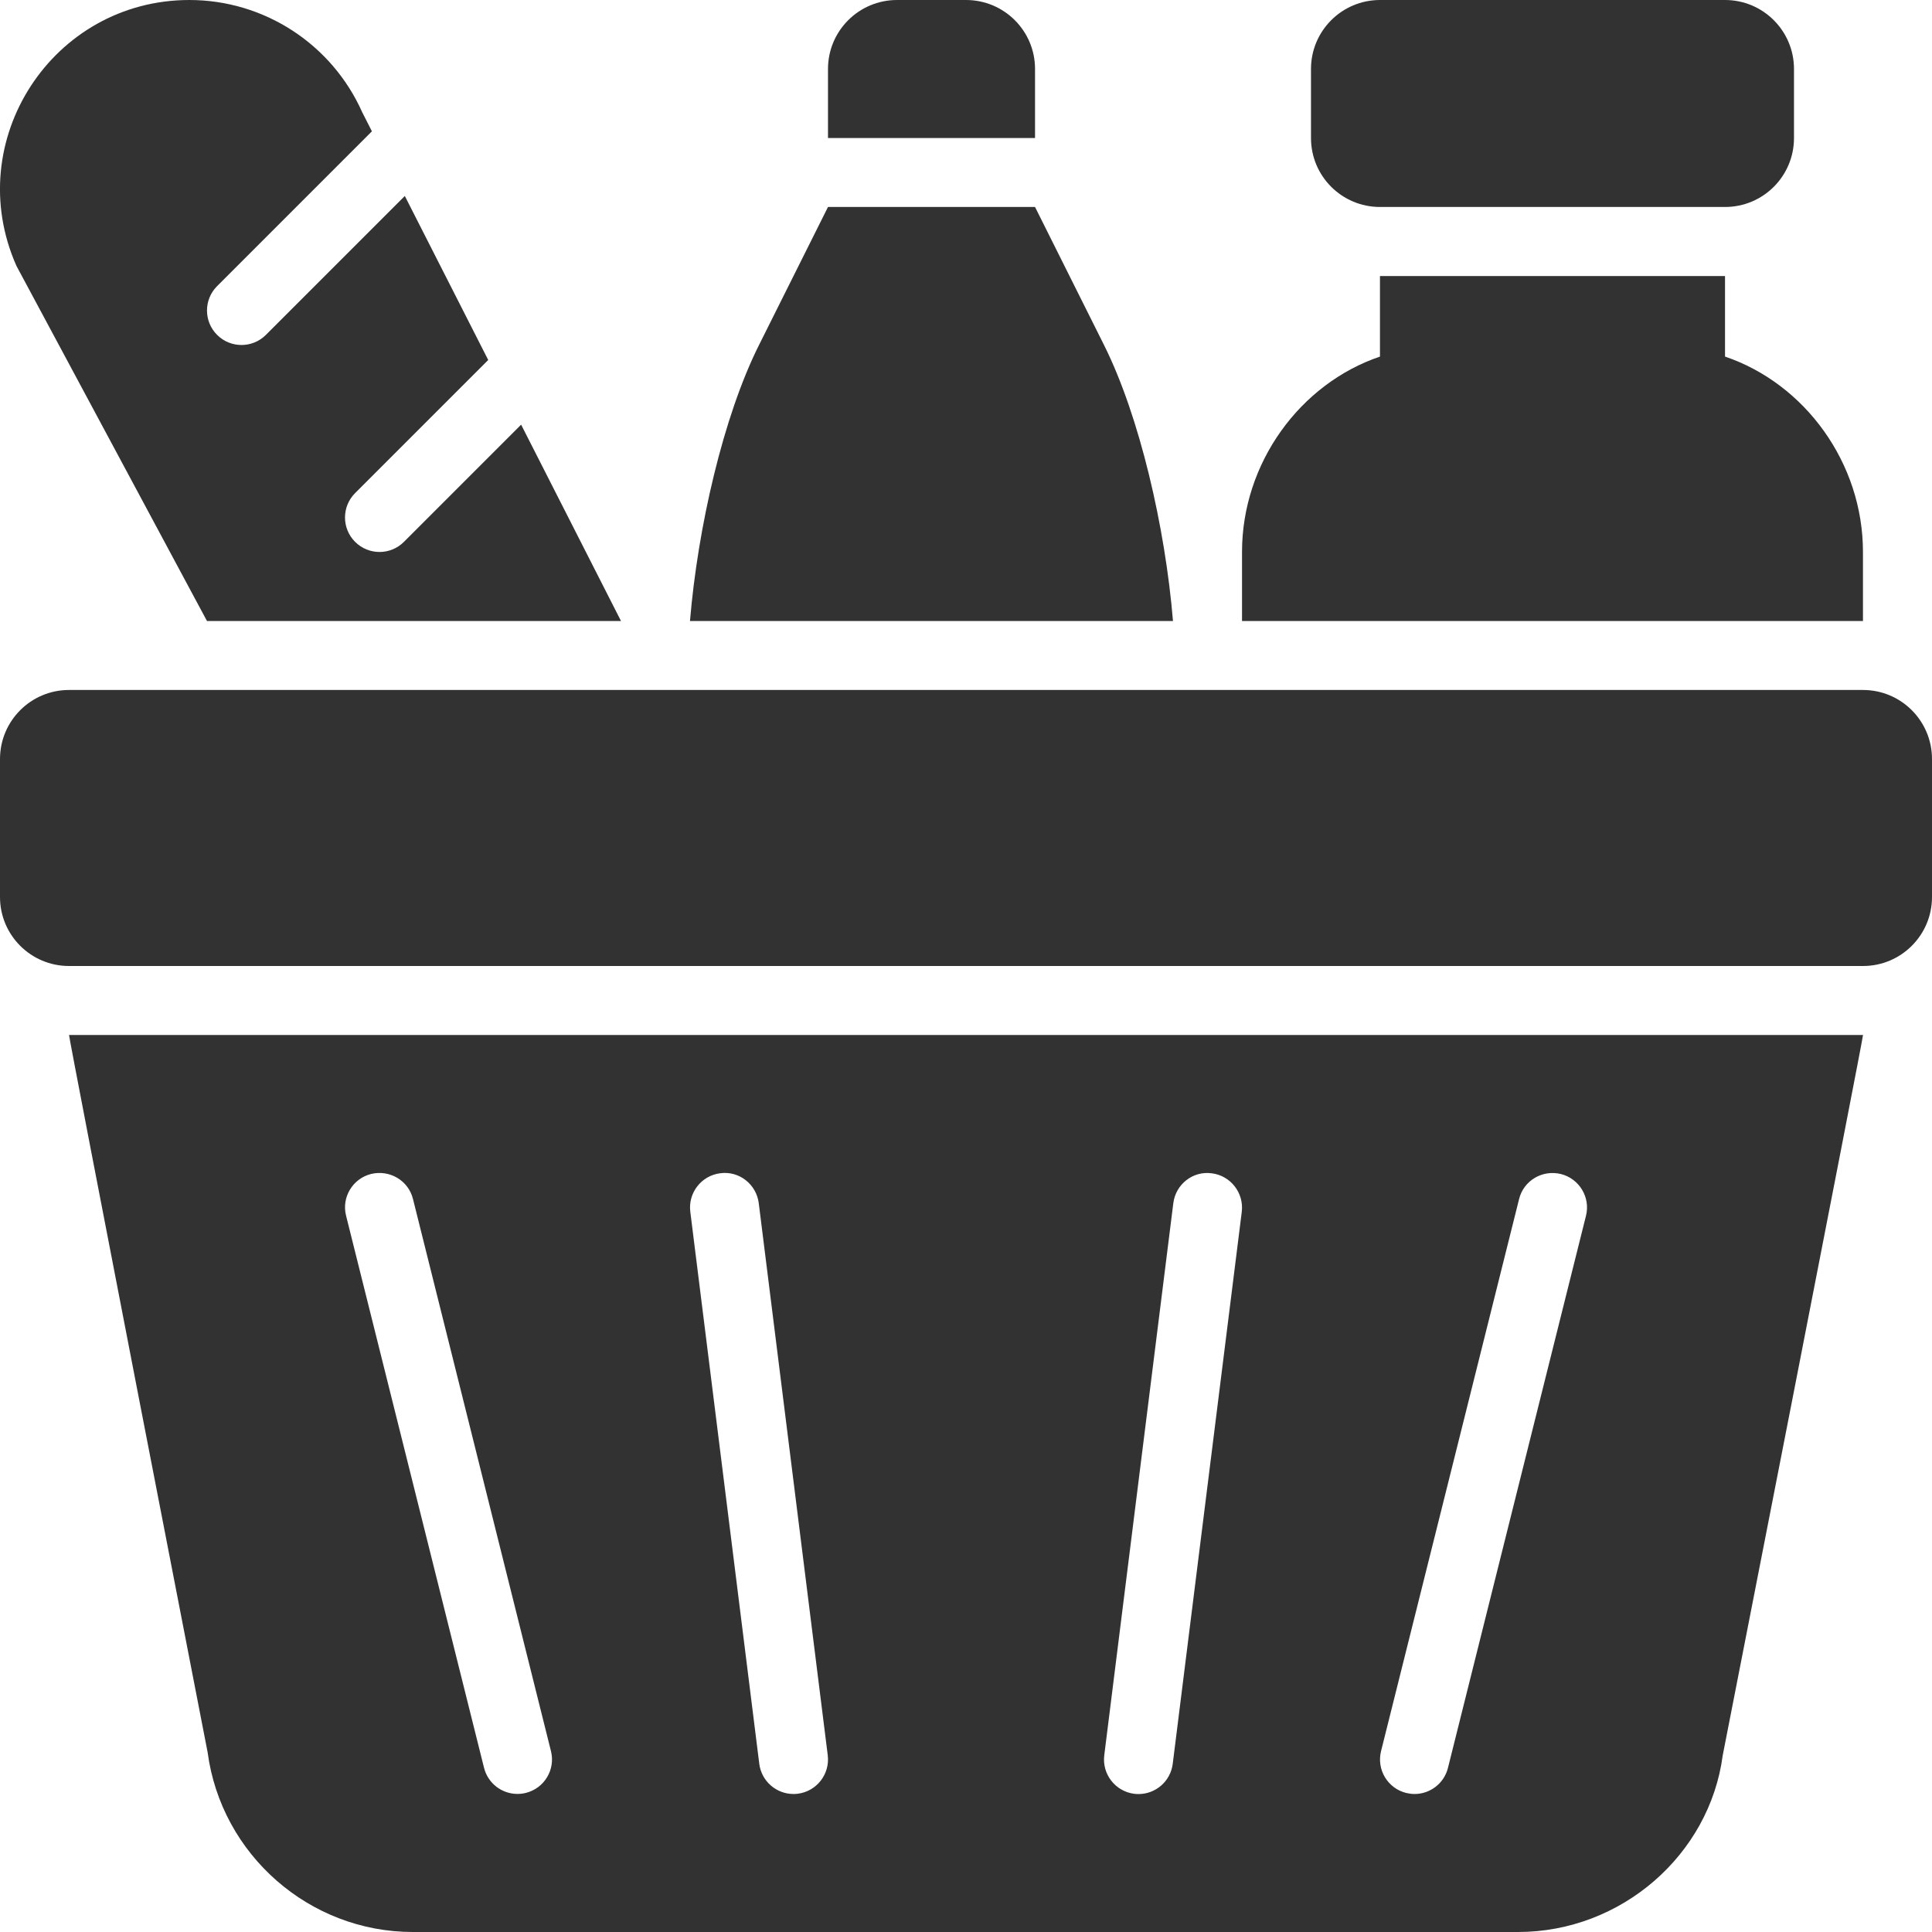
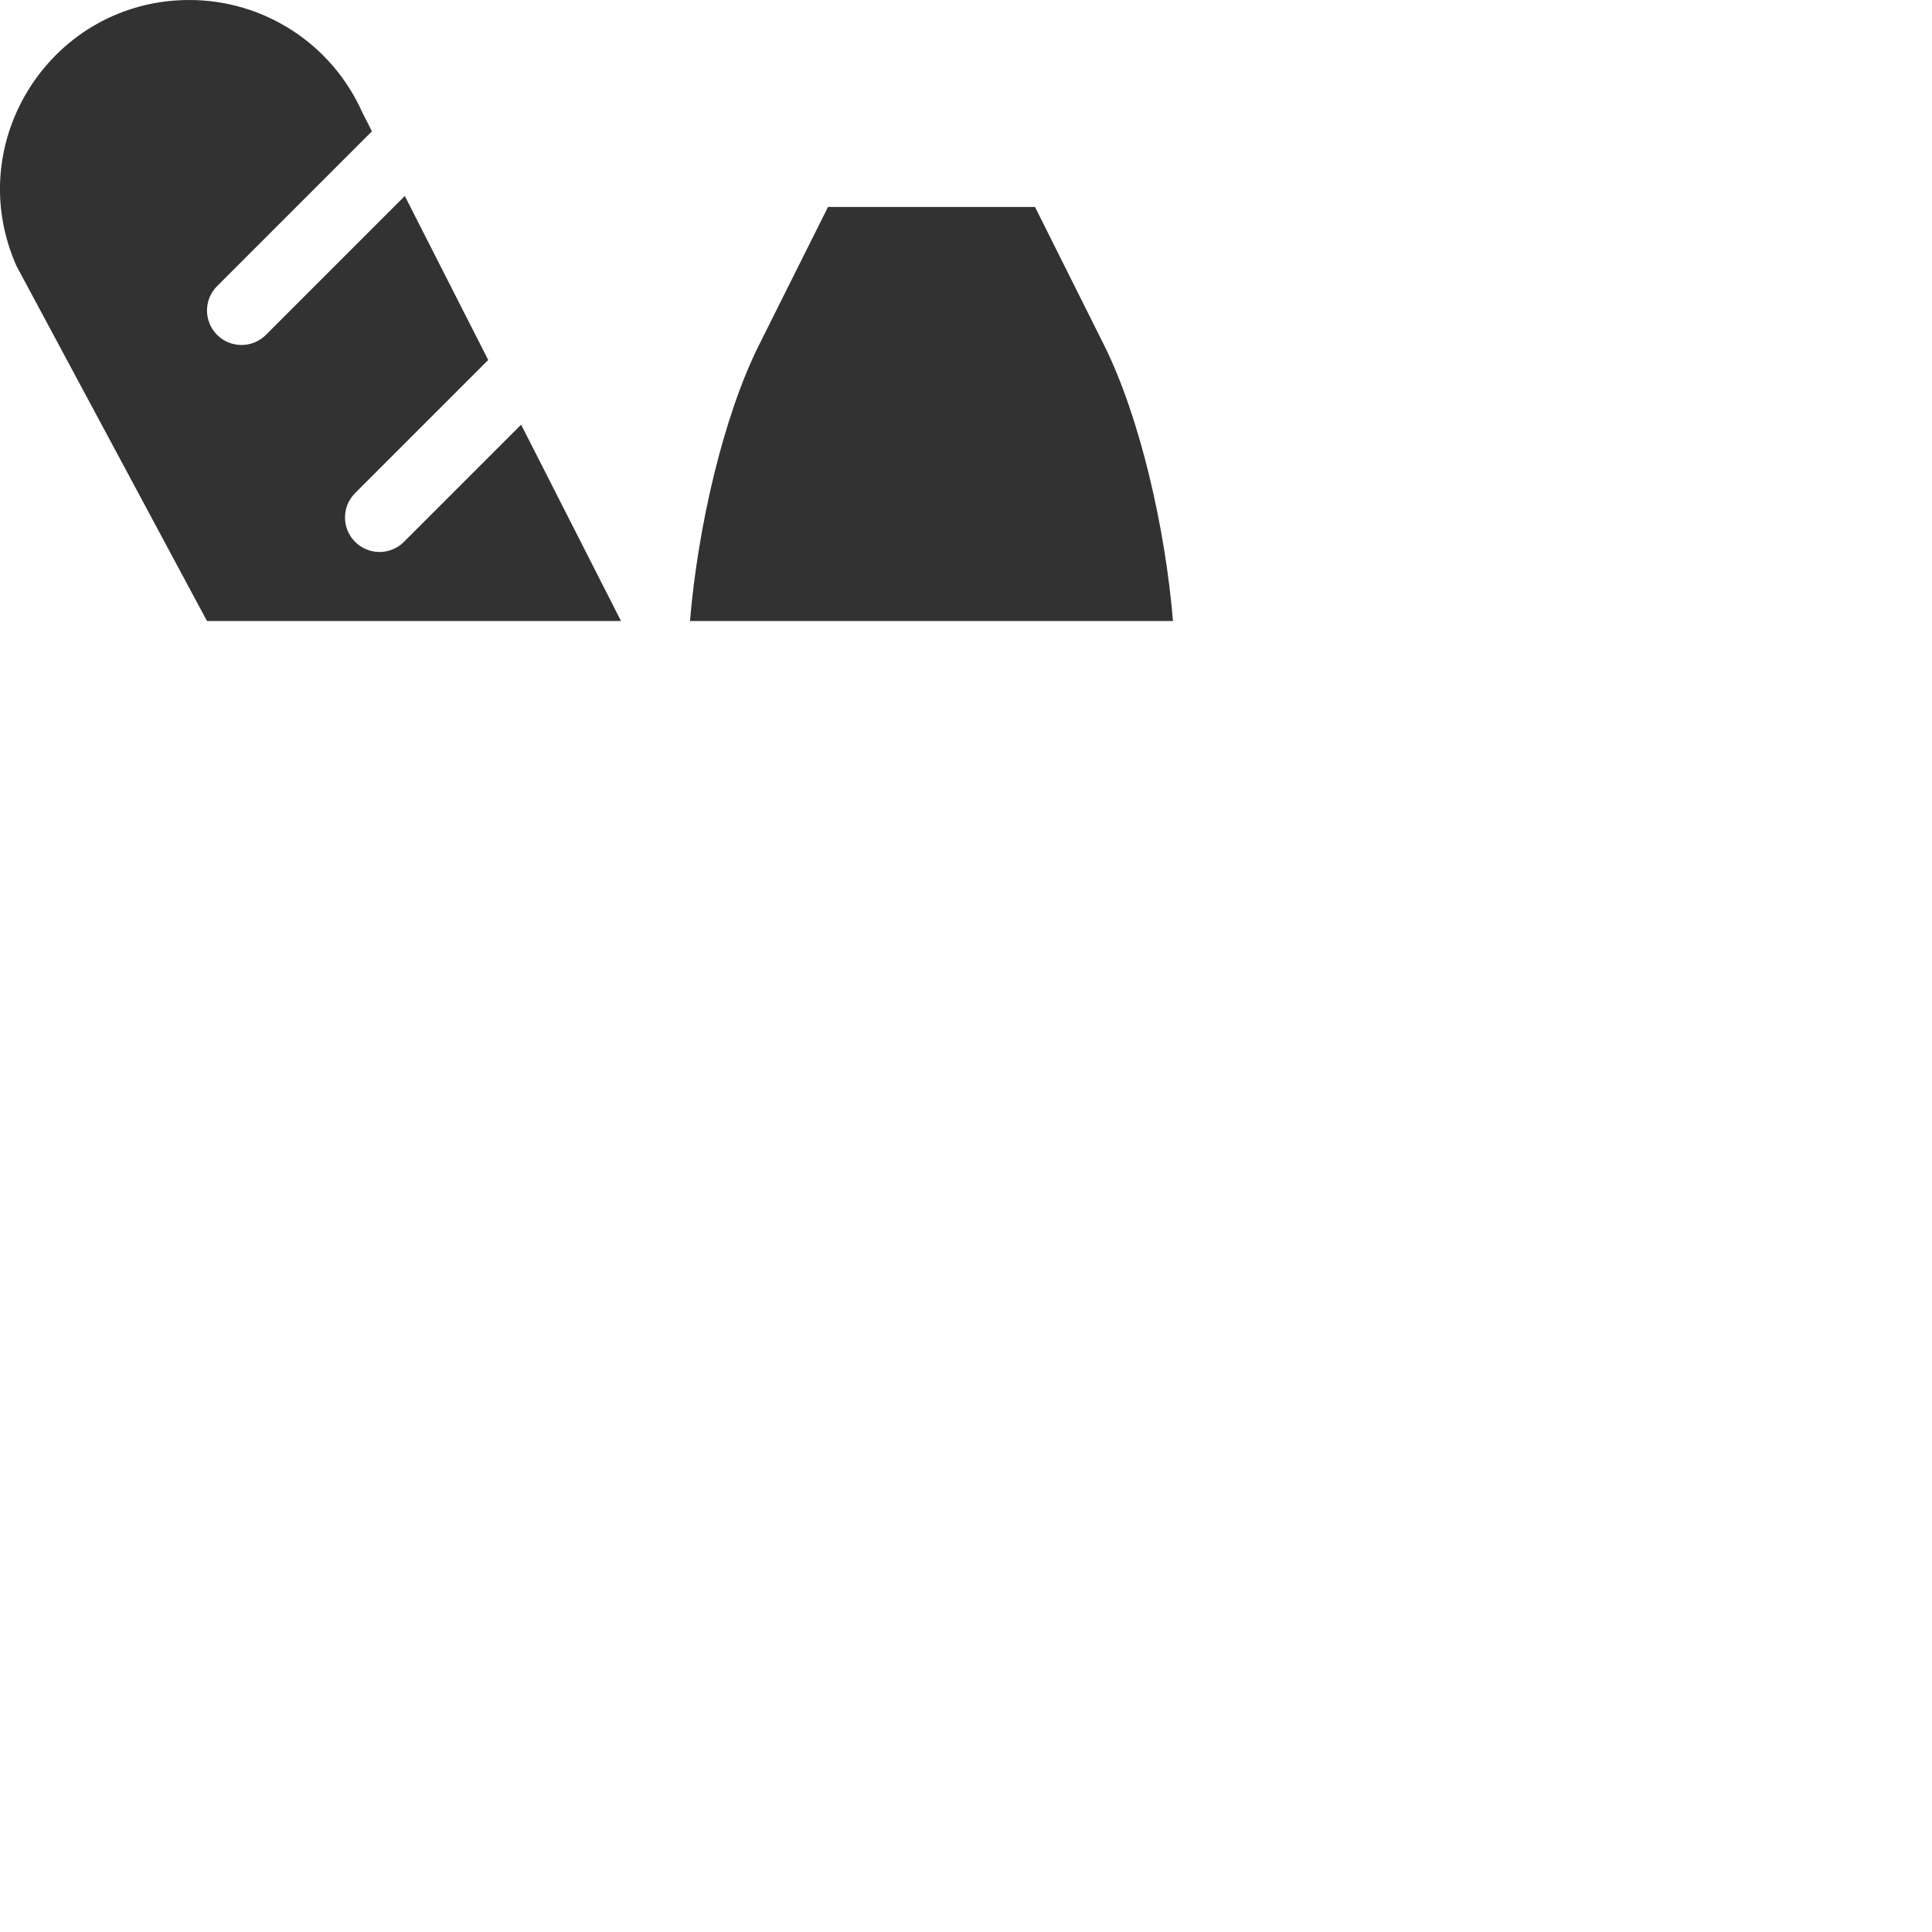
<svg xmlns="http://www.w3.org/2000/svg" width="30" height="30" viewBox="0 0 30 30" fill="none">
-   <path d="M28.929 10.714H1.071C0.48 10.714 0 11.194 0 11.786V13.929C0 14.521 0.48 15 1.071 15H28.929C29.52 15 30 14.521 30 13.929V11.786C30 11.194 29.52 10.714 28.929 10.714Z" fill="#323232" />
  <path d="M17.143 5.357L16.072 3.214H12.857L11.786 5.357C11.23 6.468 10.835 8.193 10.714 9.643H18.214C18.094 8.193 17.698 6.468 17.143 5.357Z" fill="#323232" />
-   <path d="M16.072 1.071C16.072 0.479 15.592 0 15 0H13.929C13.337 0 12.857 0.479 12.857 1.071V2.143H16.072V1.071Z" fill="#323232" />
-   <path d="M3.224 27.21C3.436 28.801 4.805 30 6.41 30H23.572C25.176 30 26.546 28.801 26.75 27.259C26.75 27.259 28.929 16.135 28.929 16.071H1.072C1.071 16.134 3.224 27.21 3.224 27.21ZM21.445 27.191L23.588 18.62C23.658 18.332 23.949 18.16 24.237 18.23C24.524 18.302 24.699 18.593 24.627 18.879L22.484 27.451C22.423 27.695 22.205 27.857 21.965 27.857C21.922 27.857 21.878 27.851 21.835 27.841C21.547 27.769 21.373 27.478 21.445 27.191ZM18.219 18.684C18.255 18.391 18.522 18.178 18.817 18.219C19.11 18.256 19.318 18.524 19.282 18.818L18.21 27.389C18.176 27.66 17.945 27.858 17.679 27.858C17.657 27.858 17.635 27.857 17.612 27.854C17.319 27.817 17.11 27.549 17.147 27.255L18.219 18.684ZM11.184 18.218C11.478 18.178 11.745 18.39 11.782 18.683L12.853 27.254C12.89 27.549 12.681 27.816 12.388 27.853C12.366 27.856 12.343 27.857 12.321 27.857C12.055 27.857 11.824 27.659 11.79 27.388L10.719 18.817C10.682 18.523 10.89 18.255 11.184 18.218ZM5.763 18.229C6.052 18.16 6.342 18.331 6.413 18.619L8.555 27.19C8.628 27.477 8.453 27.768 8.166 27.84C8.122 27.851 8.078 27.856 8.035 27.856C7.795 27.856 7.577 27.694 7.516 27.45L5.374 18.878C5.301 18.592 5.476 18.301 5.763 18.229Z" fill="#323232" />
-   <path d="M21.429 3.214H26.786C27.378 3.214 27.857 2.735 27.857 2.143V1.071C27.857 0.48 27.378 0 26.786 0H21.429C20.836 0 20.357 0.48 20.357 1.071V2.143C20.357 2.735 20.836 3.214 21.429 3.214Z" fill="#323232" />
-   <path d="M28.928 8.571C28.928 7.189 28.027 5.958 26.786 5.537V4.286H21.428V5.537C20.187 5.958 19.286 7.189 19.286 8.571V9.643H28.928V8.571Z" fill="#323232" />
  <path d="M3.214 9.643H9.643L8.092 6.594L6.272 8.414C6.167 8.519 6.03 8.571 5.893 8.571C5.756 8.571 5.619 8.519 5.514 8.414C5.305 8.205 5.305 7.866 5.514 7.657L7.581 5.59L6.286 3.043L4.129 5.2C4.024 5.305 3.887 5.357 3.75 5.357C3.613 5.357 3.476 5.305 3.371 5.2C3.162 4.991 3.162 4.652 3.371 4.443L5.775 2.039L5.625 1.744C5.153 0.684 4.101 0 2.941 0C0.815 0 -0.607 2.188 0.256 4.13L3.214 9.643Z" fill="#323232" />
</svg>